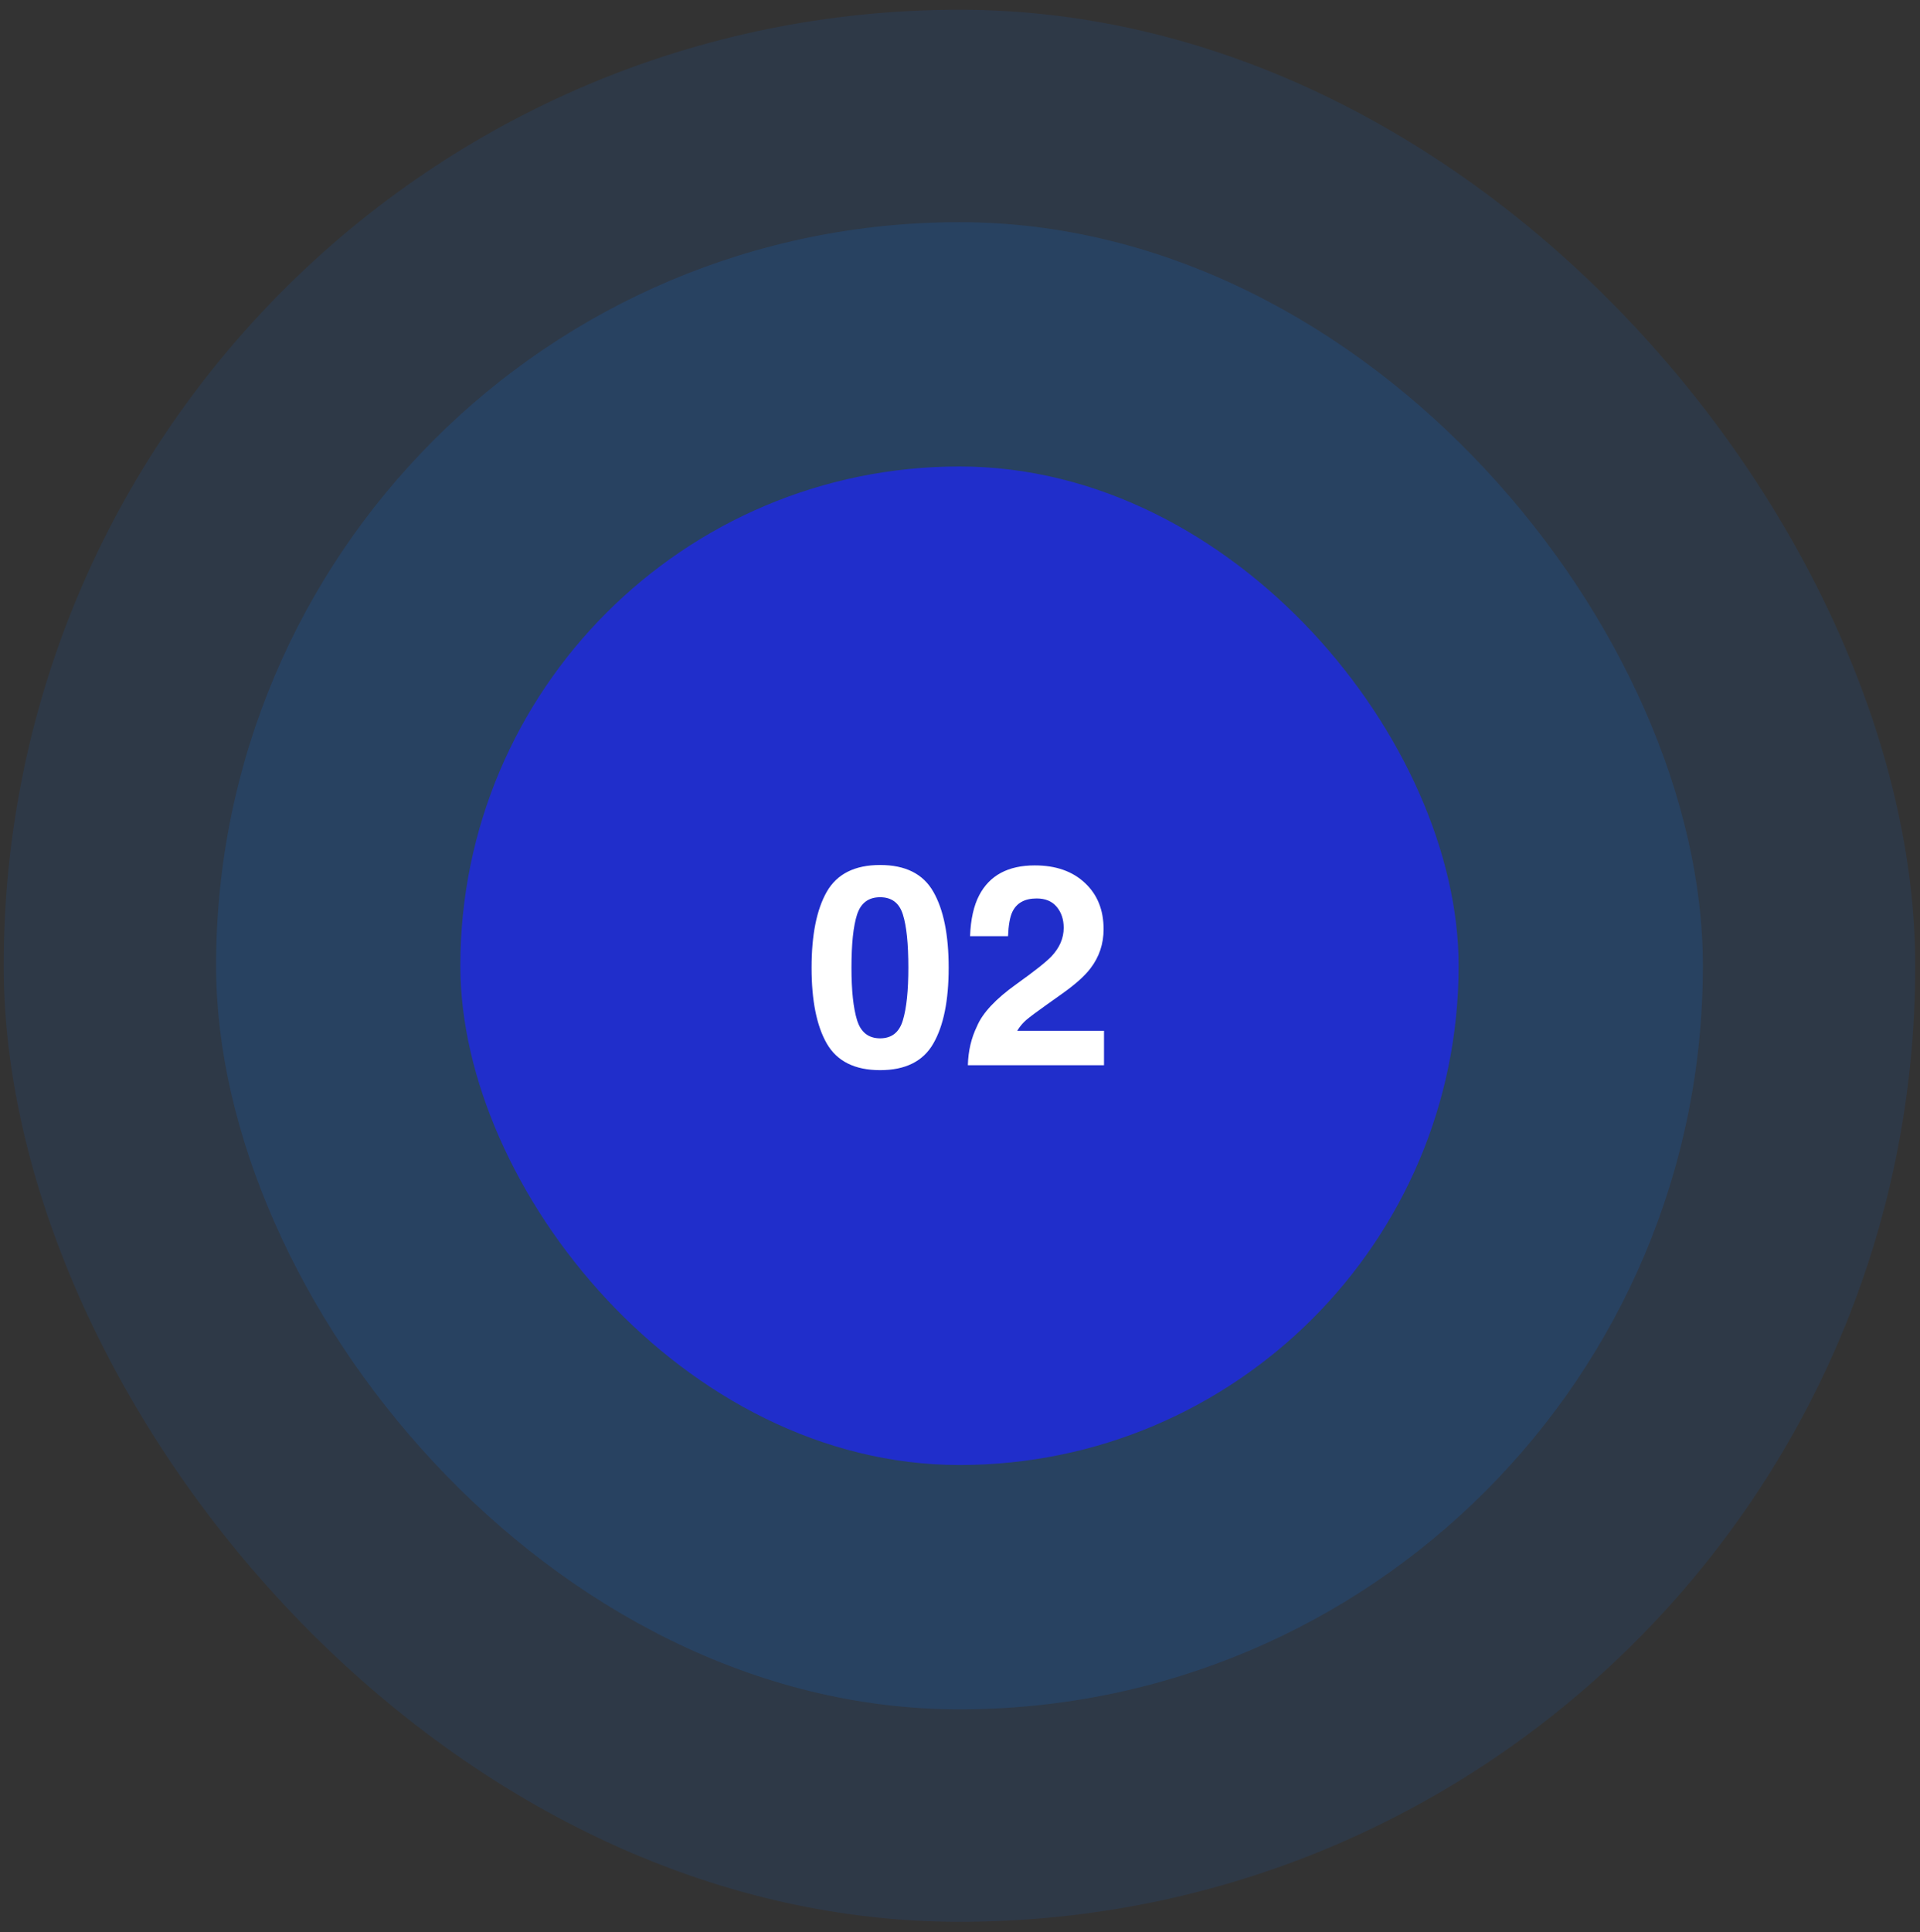
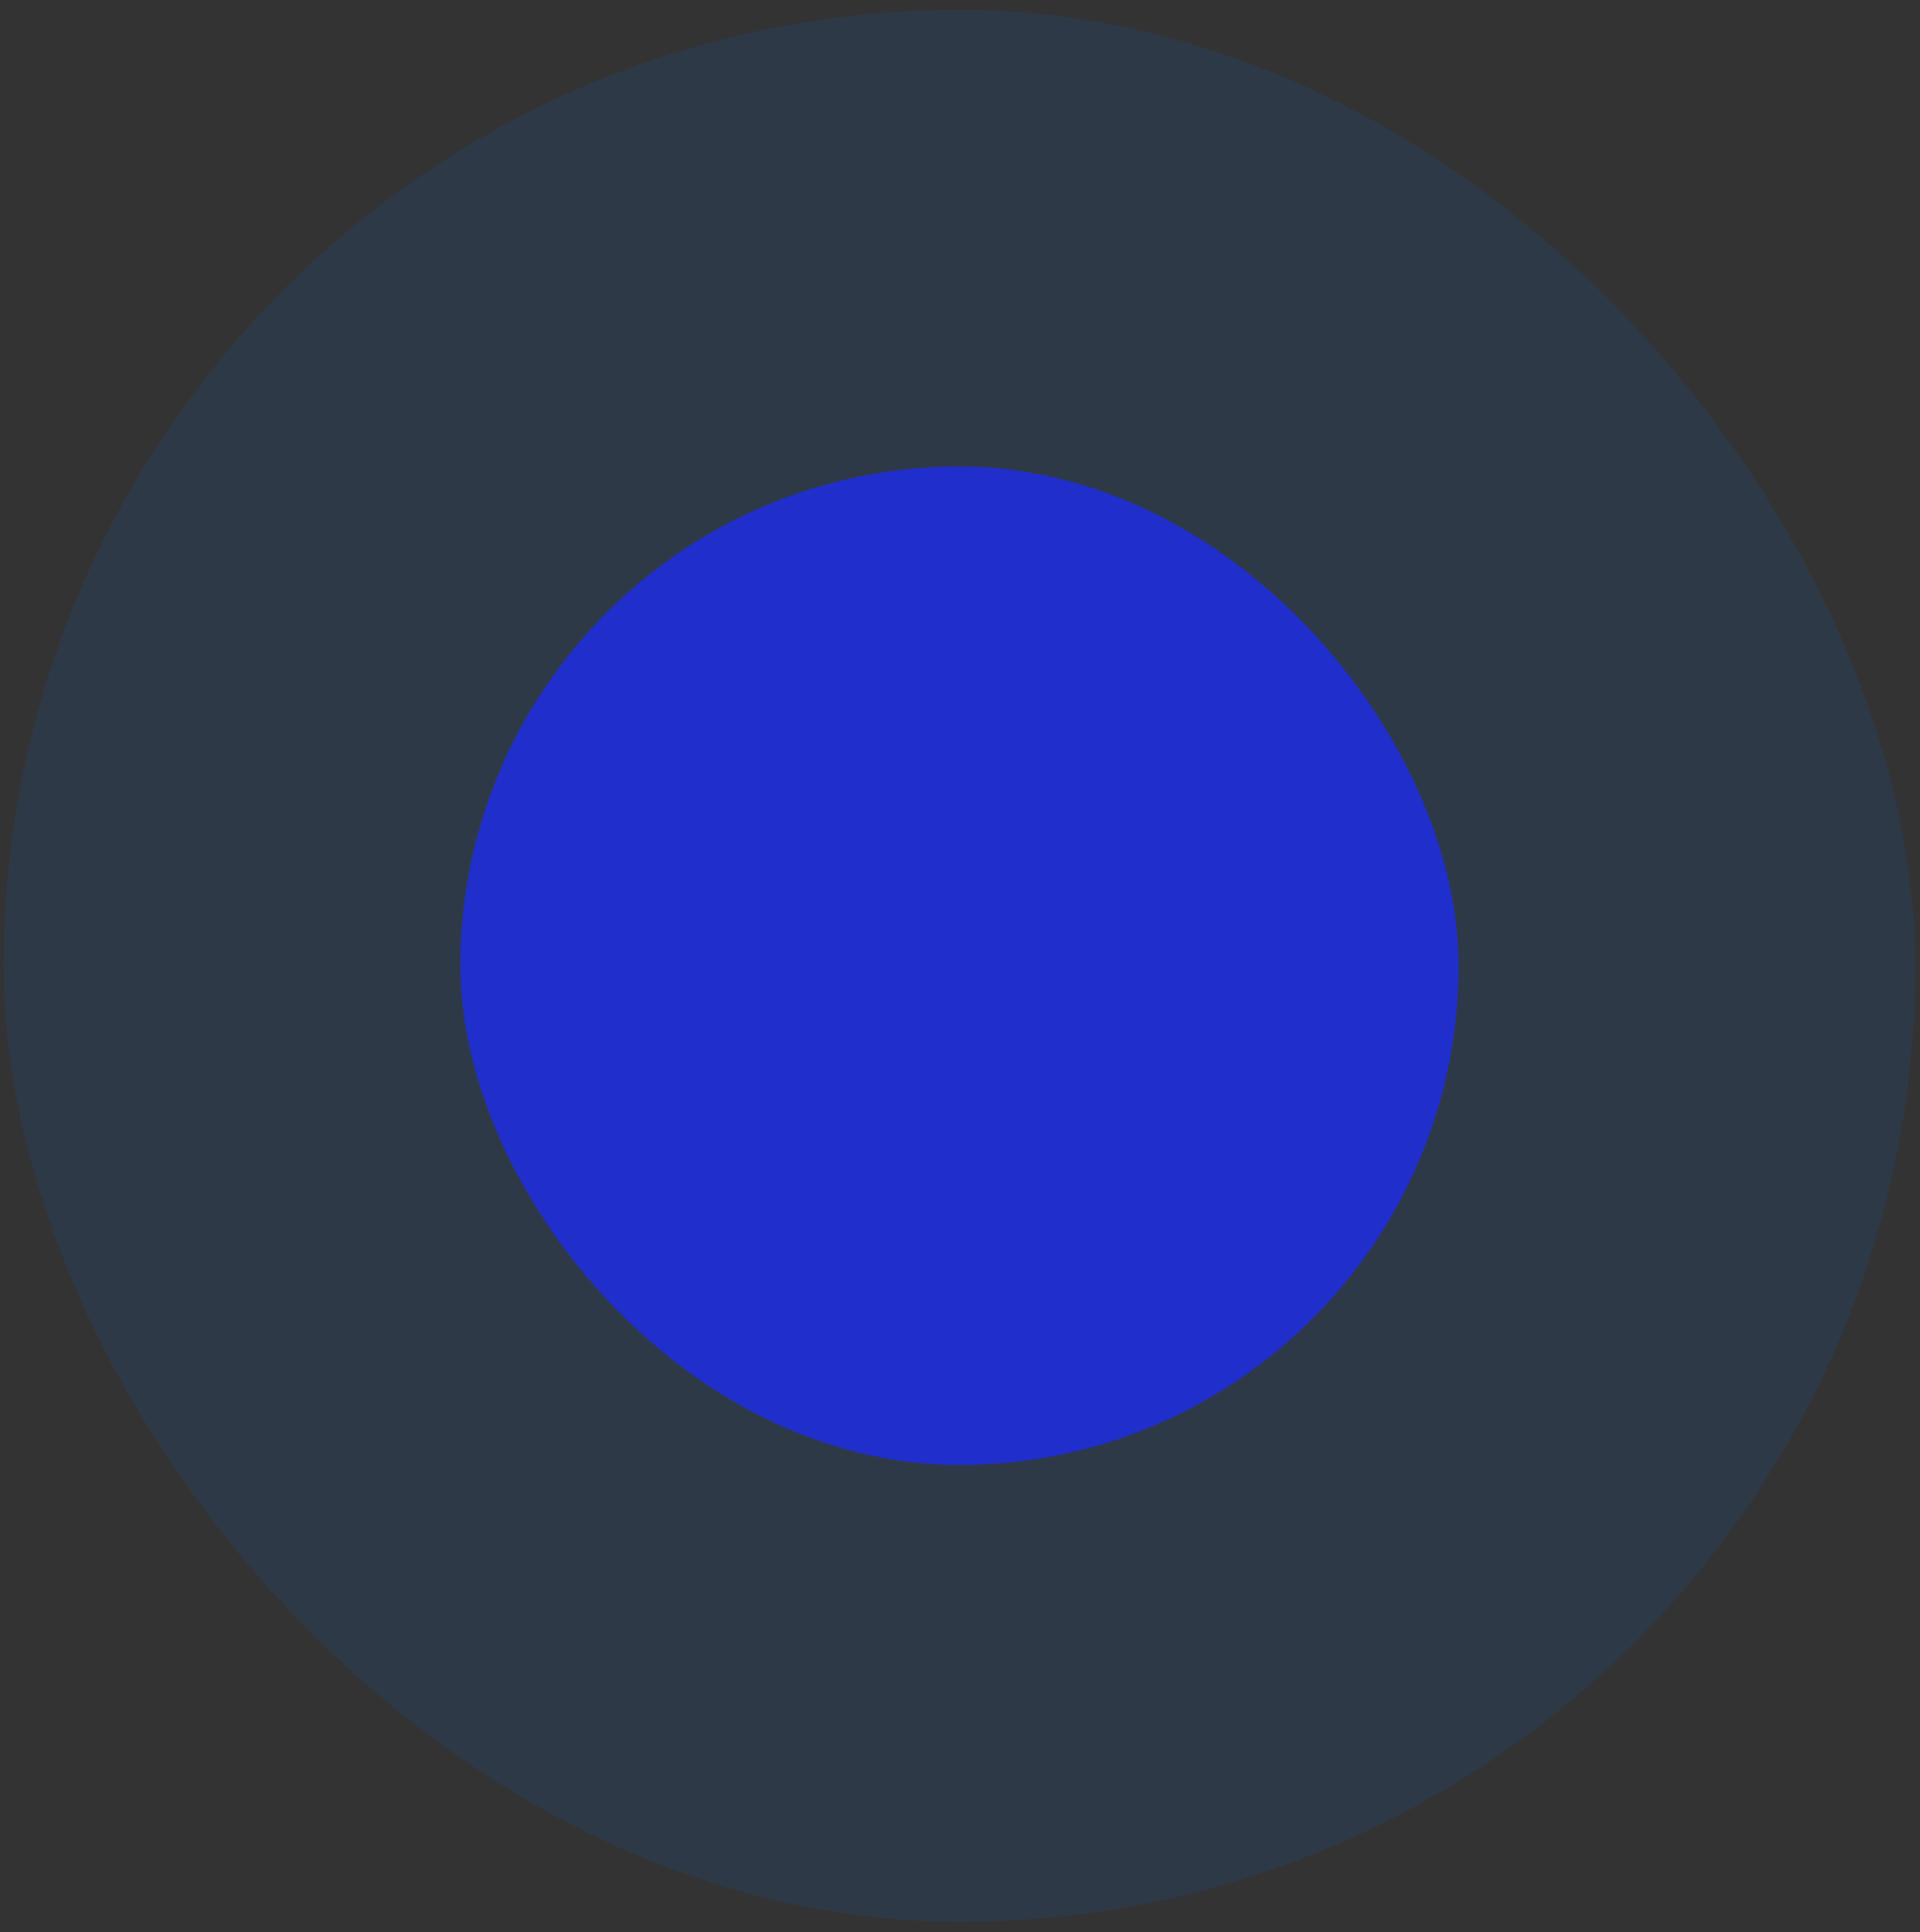
<svg xmlns="http://www.w3.org/2000/svg" width="166" height="167" viewBox="0 0 166 167" fill="none">
  <rect x="0" y="0" width="166" height="167" fill="#333333" stroke="none" />
  <rect x="0.317" y="0.842" width="165.273" height="165.273" rx="82.637" fill="#0877FC" fill-opacity="0.1" />
-   <rect x="18.683" y="19.205" width="128.546" height="128.546" rx="64.273" fill="#0877FC" fill-opacity="0.15" />
  <rect x="39.801" y="40.322" width="86.309" height="86.309" rx="43.155" fill="#202ECB" />
-   <path d="M73.616 83.646C73.616 85.622 73.778 87.135 74.102 88.186C74.426 89.229 75.09 89.751 76.094 89.751C77.097 89.751 77.753 89.229 78.061 88.186C78.377 87.135 78.535 85.622 78.535 83.646C78.535 81.576 78.377 80.043 78.061 79.047C77.753 78.051 77.097 77.553 76.094 77.553C75.09 77.553 74.426 78.051 74.102 79.047C73.778 80.043 73.616 81.576 73.616 83.646ZM76.094 74.768C78.283 74.768 79.816 75.538 80.693 77.079C81.578 78.62 82.02 80.809 82.02 83.646C82.02 86.483 81.578 88.668 80.693 90.201C79.816 91.734 78.283 92.501 76.094 92.501C73.905 92.501 72.368 91.734 71.483 90.201C70.605 88.668 70.167 86.483 70.167 83.646C70.167 80.809 70.605 78.62 71.483 77.079C72.368 75.538 73.905 74.768 76.094 74.768ZM83.68 92.074C83.712 90.841 83.976 89.715 84.474 88.696C84.956 87.55 86.094 86.337 87.888 85.057C89.445 83.943 90.452 83.144 90.911 82.662C91.614 81.912 91.966 81.09 91.966 80.197C91.966 79.47 91.764 78.865 91.361 78.383C90.958 77.901 90.381 77.66 89.63 77.66C88.603 77.66 87.904 78.043 87.532 78.81C87.319 79.253 87.193 79.956 87.153 80.92H83.87C83.925 79.458 84.19 78.277 84.664 77.376C85.565 75.661 87.165 74.803 89.465 74.803C91.282 74.803 92.728 75.309 93.803 76.321C94.878 77.324 95.415 78.656 95.415 80.315C95.415 81.588 95.036 82.718 94.277 83.706C93.779 84.362 92.961 85.092 91.823 85.898L90.472 86.859C89.626 87.459 89.046 87.894 88.73 88.162C88.421 88.431 88.161 88.743 87.947 89.099H95.451V92.074H83.68Z" fill="white" />
</svg>